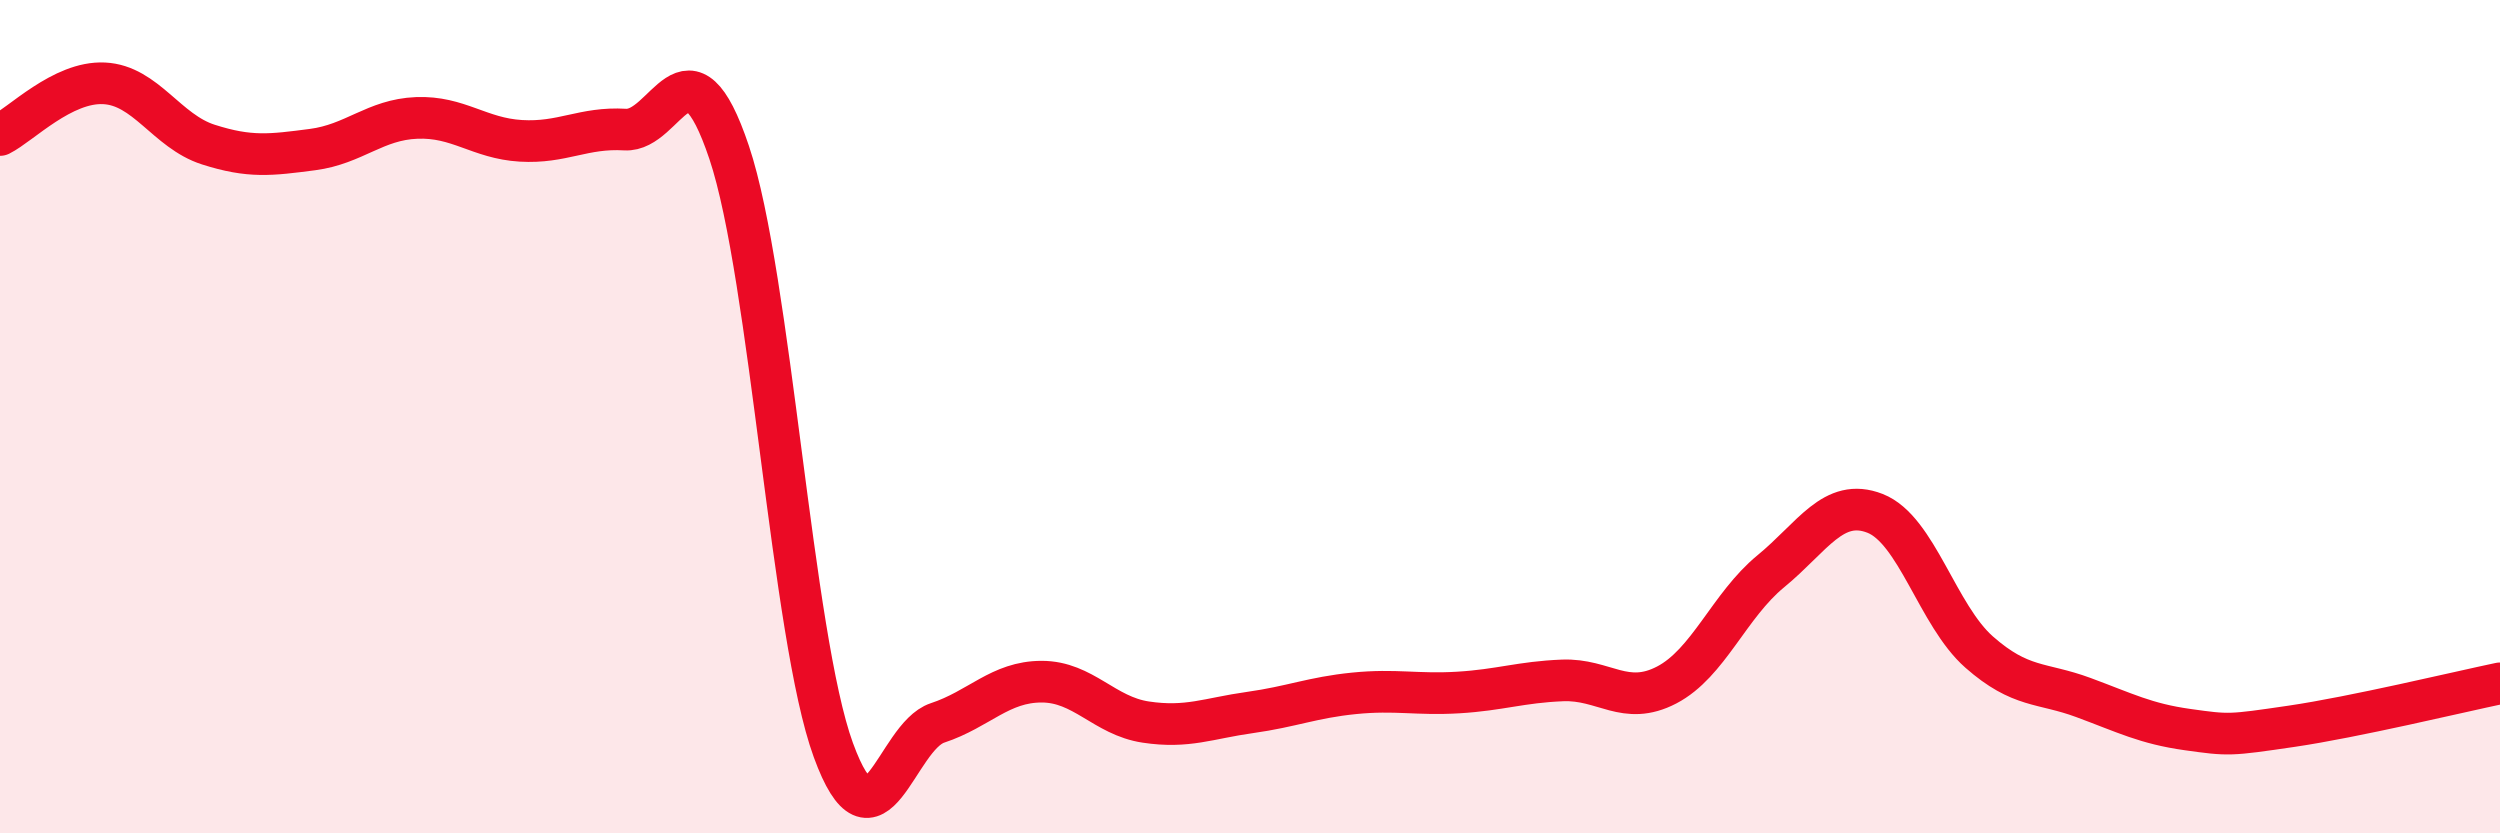
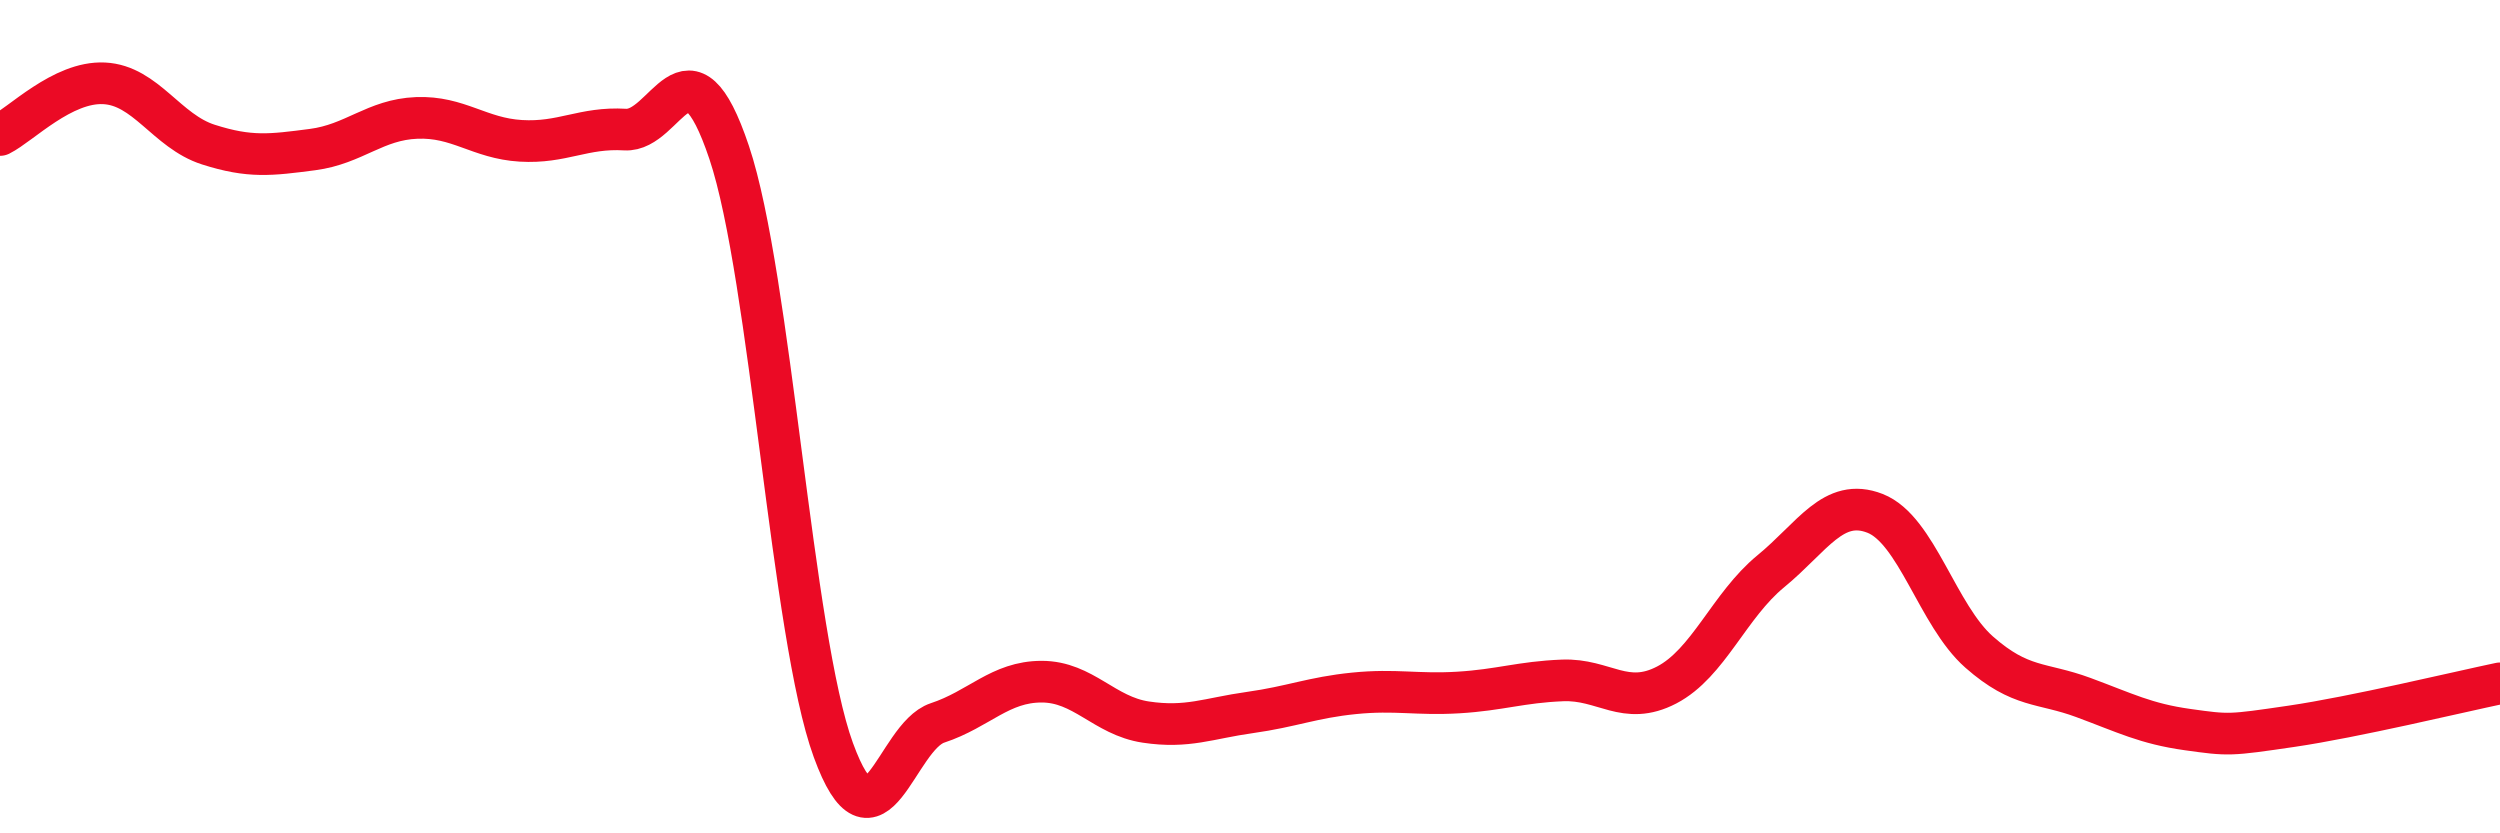
<svg xmlns="http://www.w3.org/2000/svg" width="60" height="20" viewBox="0 0 60 20">
-   <path d="M 0,3.24 C 0.5,2.99 1.5,1.95 2.5,2 C 3.5,2.05 4,3.15 5,3.47 C 6,3.79 6.5,3.72 7.5,3.59 C 8.5,3.46 9,2.87 10,2.83 C 11,2.79 11.5,3.32 12.5,3.38 C 13.5,3.44 14,3.05 15,3.11 C 16,3.17 16.5,0.68 17.5,3.66 C 18.5,6.64 19,15.26 20,18 C 21,20.74 21.5,17.68 22.5,17.35 C 23.5,17.02 24,16.36 25,16.36 C 26,16.36 26.5,17.18 27.5,17.33 C 28.5,17.48 29,17.24 30,17.1 C 31,16.96 31.5,16.74 32.5,16.64 C 33.5,16.54 34,16.68 35,16.62 C 36,16.56 36.5,16.37 37.5,16.33 C 38.5,16.29 39,16.96 40,16.44 C 41,15.92 41.5,14.53 42.5,13.71 C 43.5,12.89 44,11.93 45,12.32 C 46,12.71 46.5,14.77 47.5,15.65 C 48.5,16.53 49,16.37 50,16.74 C 51,17.11 51.5,17.37 52.5,17.51 C 53.5,17.65 53.5,17.65 55,17.43 C 56.5,17.21 59,16.61 60,16.4L60 20L0 20Z" fill="#EB0A25" opacity="0.1" stroke-linecap="round" stroke-linejoin="round" />
  <path d="M 0,3.24 C 0.5,2.99 1.5,1.95 2.5,2 C 3.5,2.05 4,3.15 5,3.47 C 6,3.79 6.5,3.72 7.5,3.59 C 8.5,3.46 9,2.87 10,2.83 C 11,2.79 11.5,3.32 12.5,3.38 C 13.5,3.44 14,3.05 15,3.11 C 16,3.17 16.5,0.68 17.5,3.66 C 18.5,6.64 19,15.26 20,18 C 21,20.74 21.5,17.68 22.5,17.35 C 23.5,17.02 24,16.36 25,16.36 C 26,16.36 26.5,17.18 27.5,17.33 C 28.5,17.48 29,17.24 30,17.1 C 31,16.96 31.5,16.74 32.5,16.64 C 33.5,16.54 34,16.68 35,16.62 C 36,16.56 36.5,16.37 37.5,16.33 C 38.5,16.29 39,16.96 40,16.44 C 41,15.92 41.5,14.53 42.5,13.71 C 43.5,12.89 44,11.93 45,12.32 C 46,12.71 46.5,14.77 47.5,15.65 C 48.5,16.53 49,16.37 50,16.74 C 51,17.11 51.5,17.37 52.5,17.51 C 53.5,17.65 53.5,17.65 55,17.43 C 56.5,17.21 59,16.61 60,16.4" stroke="#EB0A25" stroke-width="1" fill="none" stroke-linecap="round" stroke-linejoin="round" />
</svg>